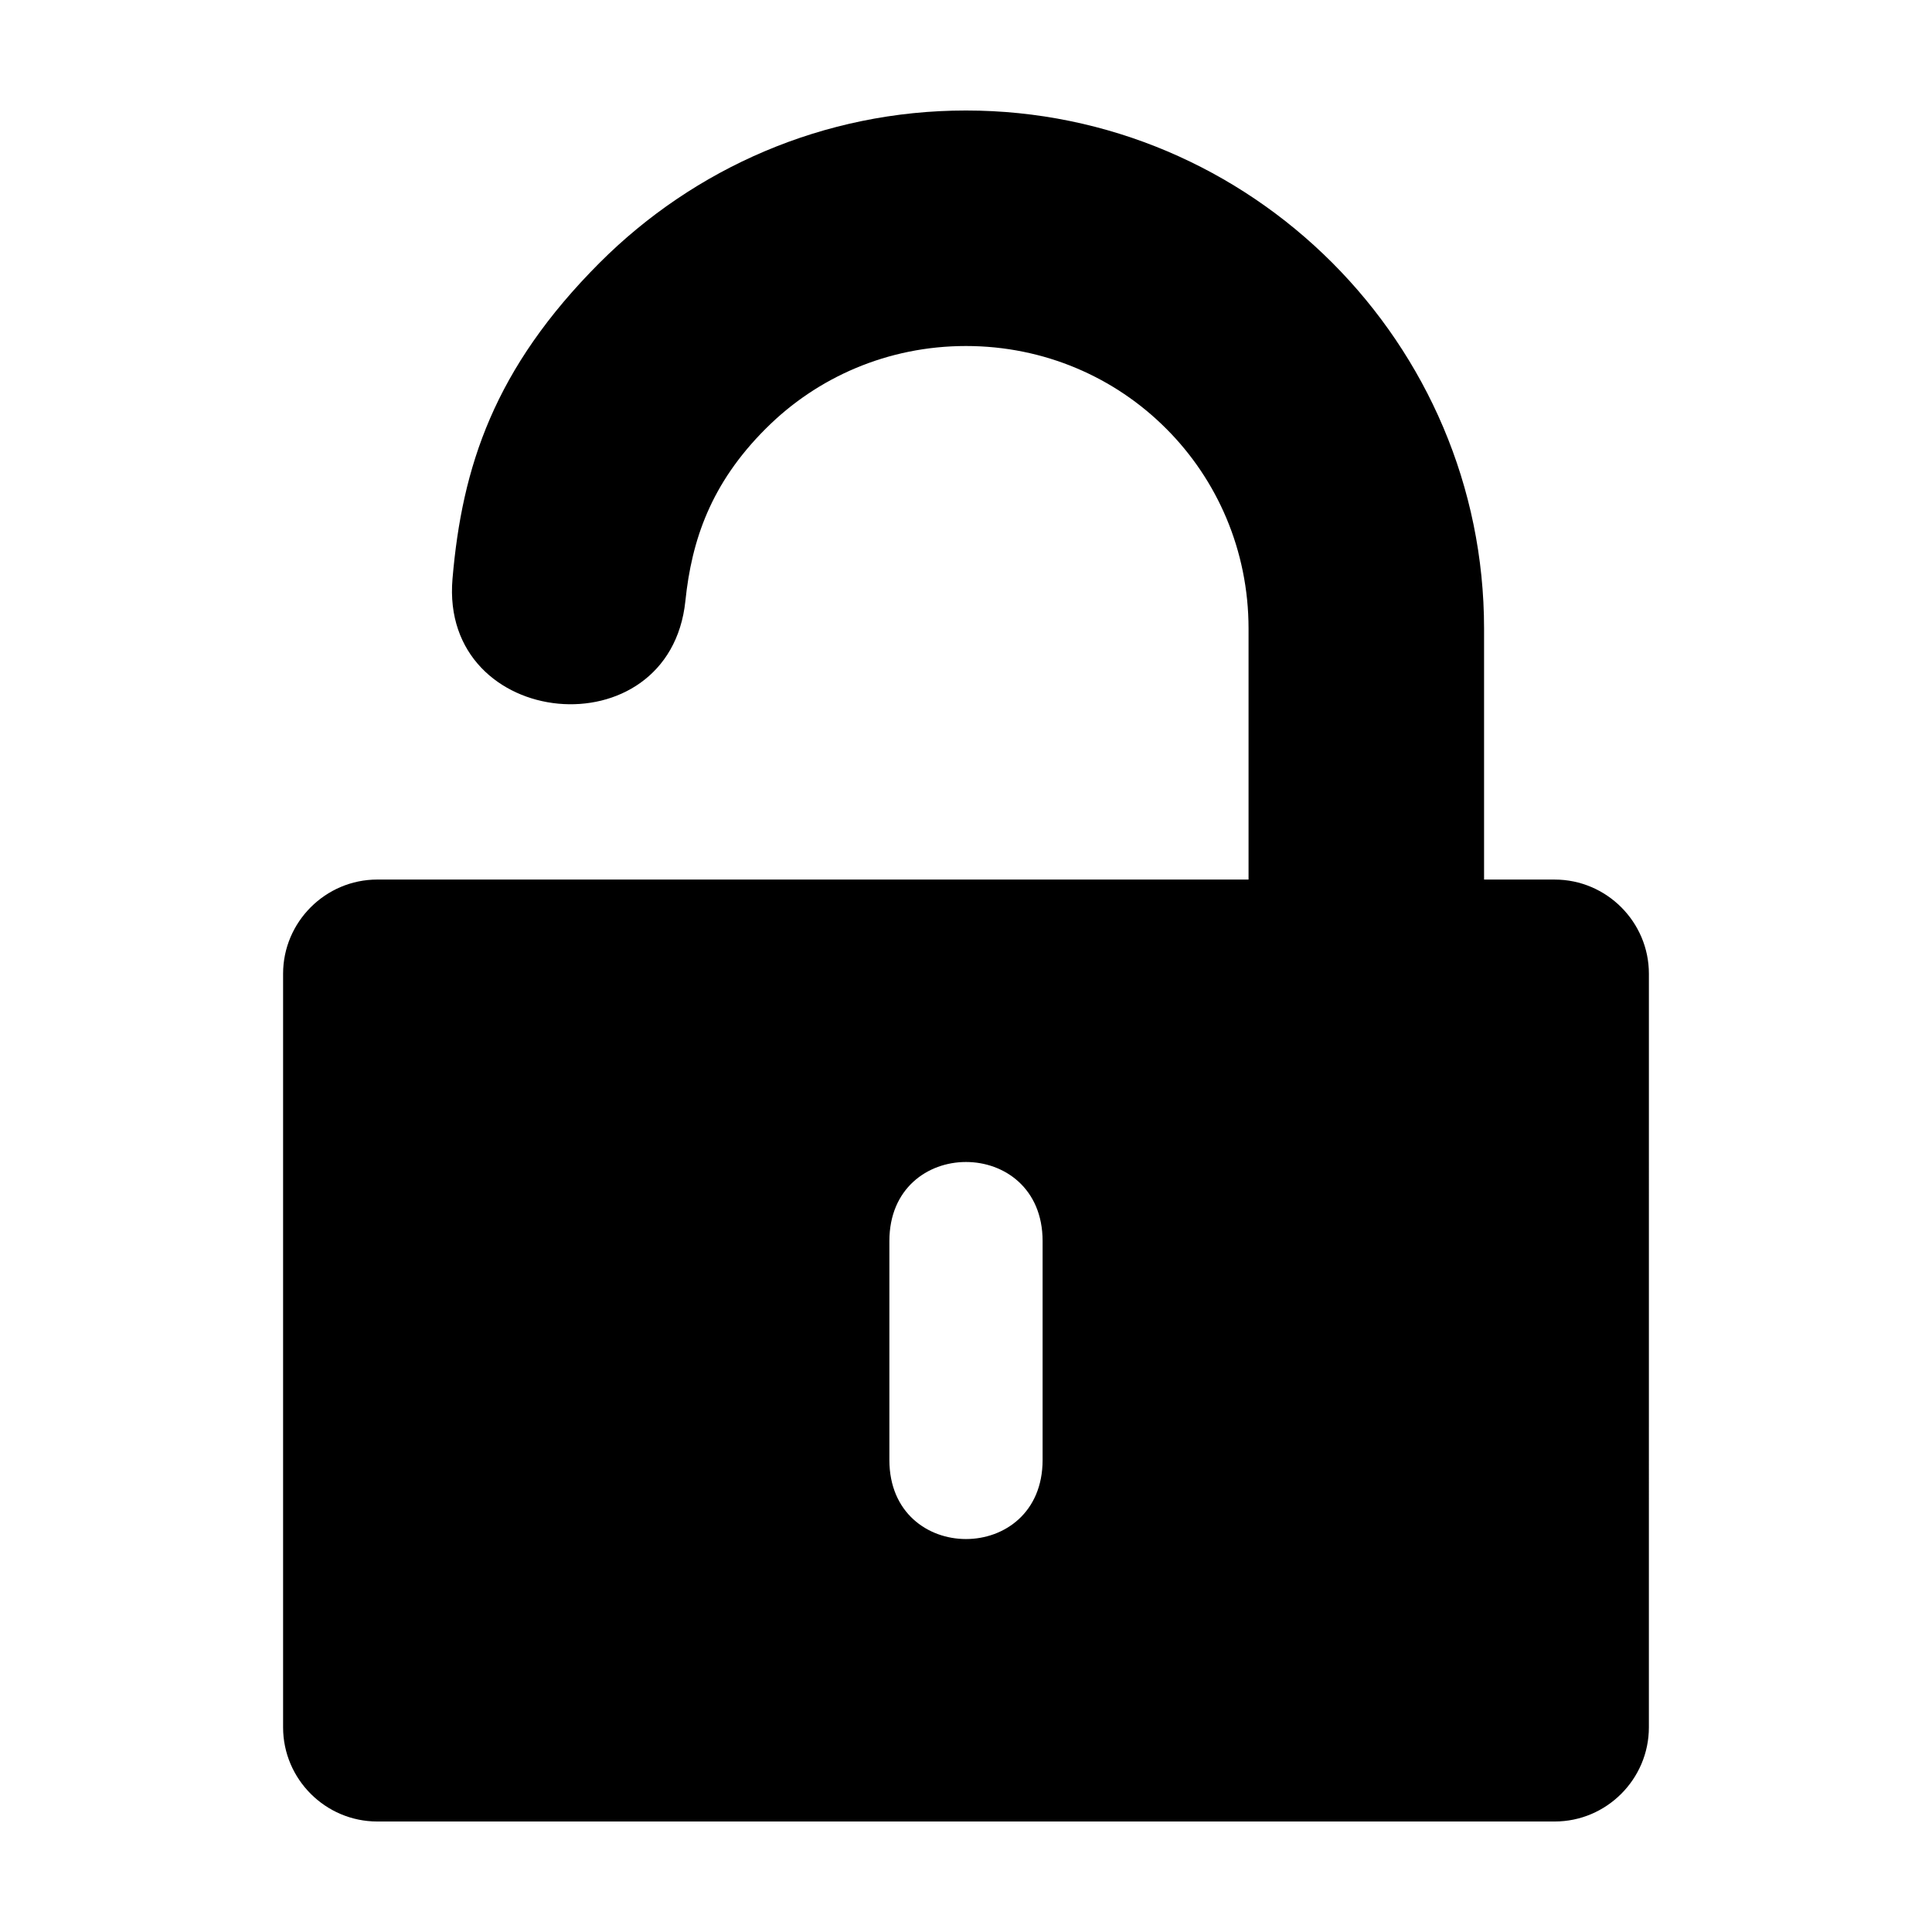
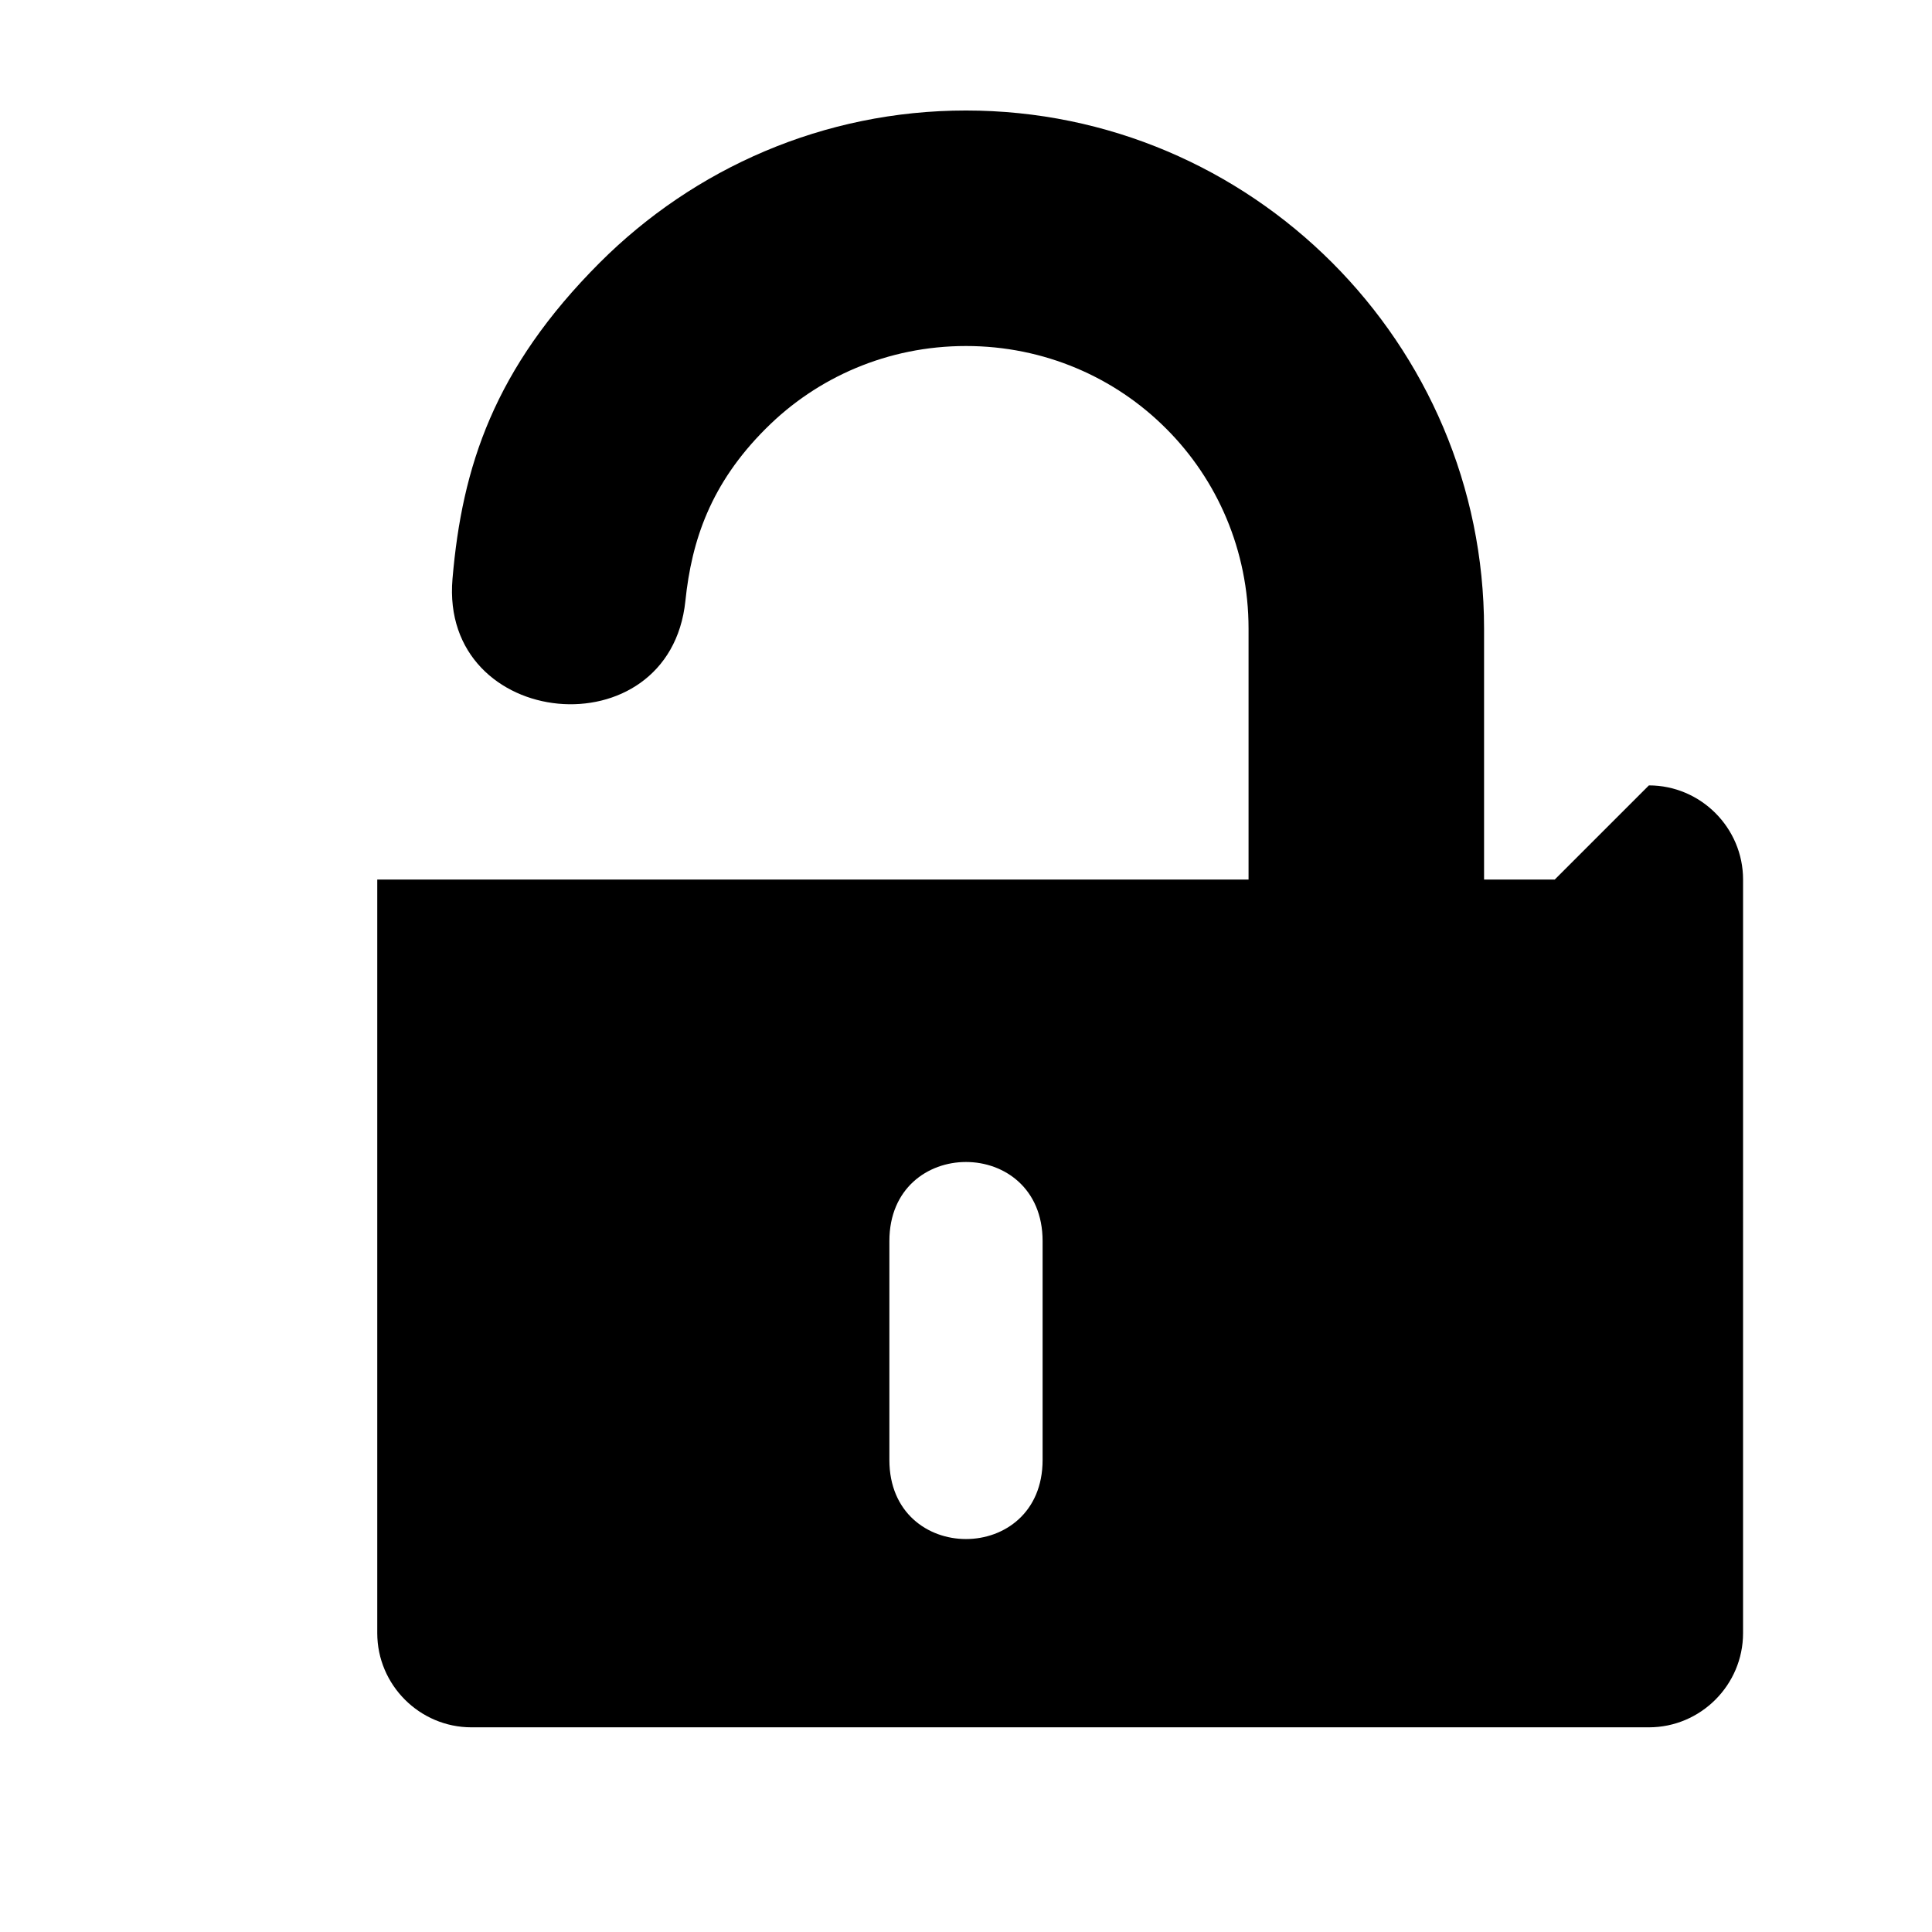
<svg xmlns="http://www.w3.org/2000/svg" fill="#000000" width="800px" height="800px" version="1.1" viewBox="144 144 512 512">
-   <path d="m556.02 377.09h-18.727v-66.5c0-37.77-15.363-72.047-40.23-96.957l-0.059-0.055-0.055-0.059c-24.914-24.879-59.191-40.234-96.961-40.234s-72.043 15.355-96.957 40.23l-0.055 0.059-0.062 0.055c-28.008 28.062-36.457 54.066-38.996 83.758-3.449 40.258 57.551 46.035 61.719 5.848 1.668-16.082 6.719-31.062 21.266-45.613l0.125-0.117c13.457-13.465 32.18-21.809 52.965-21.809 20.785 0 39.512 8.344 52.965 21.809l0.121 0.117c13.457 13.453 21.801 32.18 21.801 52.965v66.5l-230.9 0.004c-13.723 0-24.957 11.234-24.957 24.957v199.71c0 13.734 11.234 24.957 24.957 24.957h312.04c13.723 0 24.953-11.223 24.953-24.957l0.004-199.71c0-13.723-11.234-24.953-24.957-24.953zm-135.72 153.82c0 27.938-40.605 27.938-40.605 0v-58.016c0-27.938 40.605-27.938 40.605 0z" fill-rule="evenodd" />
+   <path d="m556.02 377.09h-18.727v-66.5c0-37.77-15.363-72.047-40.23-96.957l-0.059-0.055-0.055-0.059c-24.914-24.879-59.191-40.234-96.961-40.234s-72.043 15.355-96.957 40.23l-0.055 0.059-0.062 0.055c-28.008 28.062-36.457 54.066-38.996 83.758-3.449 40.258 57.551 46.035 61.719 5.848 1.668-16.082 6.719-31.062 21.266-45.613l0.125-0.117c13.457-13.465 32.18-21.809 52.965-21.809 20.785 0 39.512 8.344 52.965 21.809l0.121 0.117c13.457 13.453 21.801 32.18 21.801 52.965v66.5l-230.9 0.004v199.71c0 13.734 11.234 24.957 24.957 24.957h312.04c13.723 0 24.953-11.223 24.953-24.957l0.004-199.71c0-13.723-11.234-24.953-24.957-24.953zm-135.72 153.82c0 27.938-40.605 27.938-40.605 0v-58.016c0-27.938 40.605-27.938 40.605 0z" fill-rule="evenodd" />
</svg>